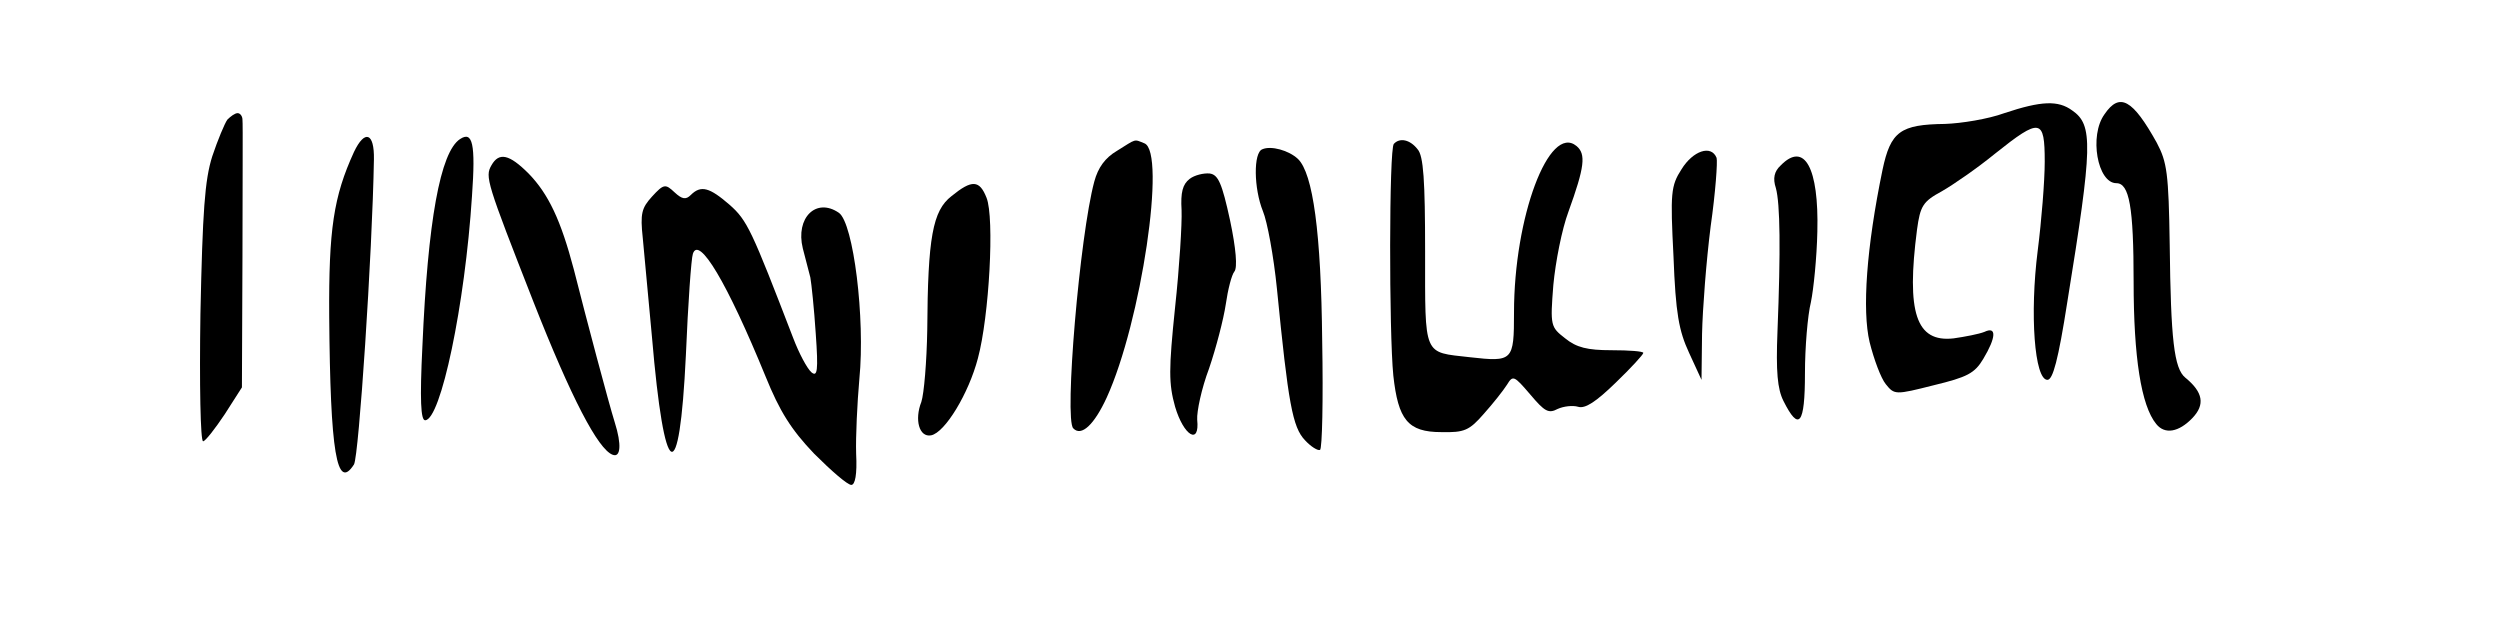
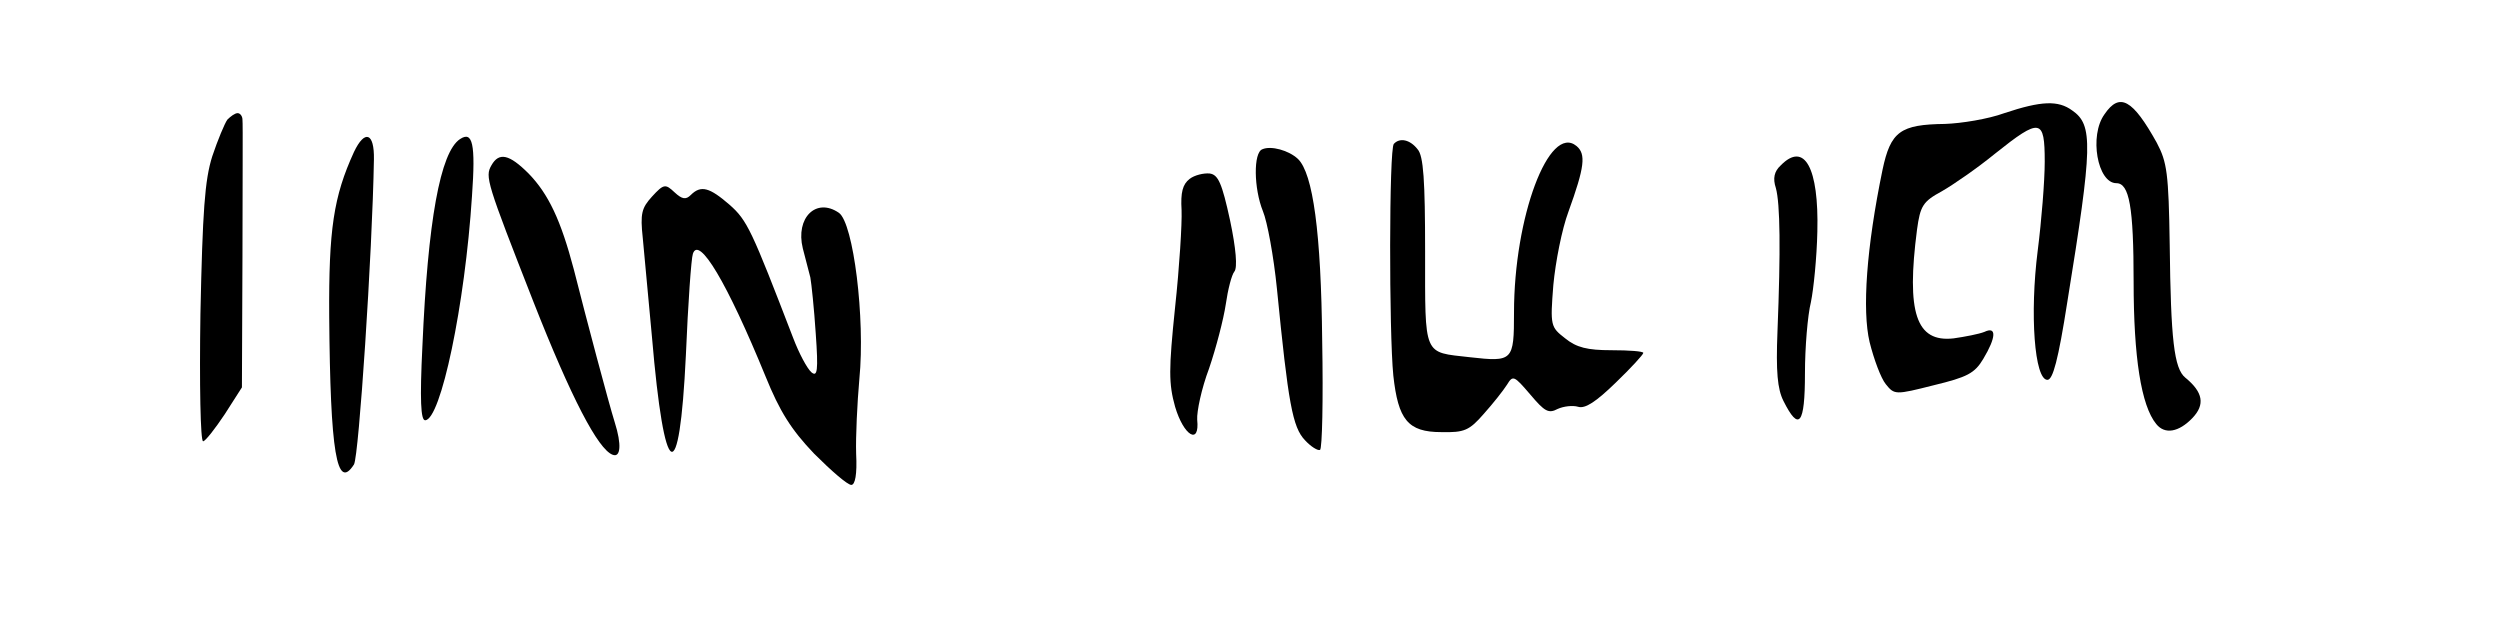
<svg xmlns="http://www.w3.org/2000/svg" width="464pt" height="117pt" viewBox="0 0 464 117" preserveAspectRatio="xMidYMid meet">
  <g transform="translate(0,117) scale(0.1,-0.1)" fill="#000000" stroke="none">
    <path d="M3720 960 c-30 -11 -80 -19 -110 -20 -83 -1 -101 -14 -116 -85 -30 -145 -38 -261 -24 -320 8 -32 21 -67 30 -78 16 -20 18 -20 89 -2 62 15 76 22 92 49 24 40 25 61 2 50 -10 -4 -36 -9 -57 -12 -70 -8 -88 48 -68 202 6 44 11 52 46 71 21 12 66 43 99 70 84 67 92 65 92 -15 0 -36 -6 -110 -13 -165 -15 -118 -6 -240 18 -240 10 0 20 36 37 145 47 290 48 328 9 355 -26 19 -57 18 -126 -5z" />
    <path d="M3906 958 c-29 -40 -13 -128 22 -128 24 0 32 -44 32 -183 0 -140 14 -230 42 -264 16 -20 42 -15 67 11 24 25 20 48 -13 75 -21 17 -27 71 -29 246 -2 134 -5 154 -24 190 -45 81 -69 94 -97 53z" />
    <path d="M422 948 c-5 -7 -18 -38 -28 -68 -14 -44 -18 -102 -22 -292 -2 -131 0 -238 5 -237 4 0 22 23 40 50 l32 50 1 242 c0 133 1 248 0 255 0 6 -4 12 -9 12 -5 0 -13 -6 -19 -12z" />
    <path d="M657 888 c-38 -83 -47 -144 -46 -305 2 -253 14 -325 46 -275 9 15 34 391 37 566 1 50 -17 56 -37 14z" />
    <path d="M854 912 c-37 -24 -60 -153 -70 -384 -5 -101 -3 -138 5 -138 29 0 74 214 87 416 7 98 1 121 -22 106z" />
-     <path d="M2073 890 c-22 -13 -35 -31 -42 -57 -27 -100 -56 -442 -39 -458 15 -16 39 7 62 57 64 140 111 456 70 472 -20 8 -14 9 -51 -14z" />
+     <path d="M2073 890 z" />
    <path d="M2587 903 c-9 -8 -9 -350 -1 -430 9 -82 27 -105 89 -105 43 -1 52 3 79 34 17 19 36 43 43 54 11 18 13 17 43 -18 27 -32 34 -36 51 -27 11 5 28 7 38 4 13 -4 33 9 70 45 28 27 51 52 51 55 0 3 -26 5 -59 5 -45 0 -65 5 -86 22 -27 21 -28 23 -22 99 4 43 16 104 28 136 30 83 33 107 15 122 -51 42 -116 -132 -116 -309 0 -90 -2 -92 -82 -83 -87 10 -83 -1 -83 196 0 132 -3 178 -14 190 -14 18 -33 22 -44 10z" />
    <path d="M2343 893 c-17 -6 -16 -73 1 -115 8 -19 20 -84 26 -144 21 -213 29 -257 52 -281 11 -12 24 -20 28 -18 4 2 6 93 4 202 -2 201 -17 311 -45 338 -17 16 -50 25 -66 18z" />
-     <path d="M3121 856 c-20 -31 -21 -44 -15 -162 4 -106 10 -138 29 -179 l23 -50 1 85 c1 47 8 137 16 200 9 63 13 120 11 127 -10 25 -44 13 -65 -21z" />
    <path d="M912 863 c-12 -21 -9 -31 78 -253 70 -178 120 -274 147 -284 15 -6 17 19 4 60 -11 35 -53 193 -76 284 -24 91 -47 140 -84 178 -36 36 -55 40 -69 15z" />
    <path d="M3305 863 c-12 -11 -15 -24 -9 -42 8 -29 9 -115 3 -266 -3 -75 0 -107 11 -129 29 -58 40 -44 40 51 0 48 5 108 11 132 5 24 11 83 12 131 3 119 -24 168 -68 123z" />
    <path d="M2208 838 c-13 -10 -17 -25 -15 -58 1 -25 -4 -106 -12 -180 -12 -116 -12 -142 0 -185 16 -54 46 -72 41 -24 -1 15 8 58 22 95 13 38 27 92 31 119 4 28 11 55 16 61 6 7 3 43 -8 95 -15 69 -22 85 -38 87 -11 1 -28 -3 -37 -10z" />
    <path d="M1210 805 c-19 -21 -22 -31 -17 -77 3 -29 10 -111 17 -183 23 -271 51 -286 63 -34 4 96 10 180 13 188 11 34 63 -52 135 -228 26 -64 47 -98 90 -143 32 -32 62 -58 69 -58 7 0 11 19 9 58 -1 31 2 94 6 139 11 112 -11 289 -38 308 -42 29 -81 -9 -67 -66 5 -19 11 -43 14 -54 2 -11 7 -58 10 -104 5 -70 3 -81 -8 -72 -8 7 -23 35 -34 64 -77 200 -85 218 -118 247 -37 32 -53 37 -72 18 -9 -9 -16 -8 -30 5 -17 16 -20 16 -42 -8z" />
-     <path d="M1766 806 c-35 -27 -44 -77 -45 -248 -1 -59 -6 -119 -11 -134 -13 -33 -4 -66 18 -62 26 5 70 78 87 143 21 78 31 261 16 298 -13 33 -27 34 -65 3z" />
  </g>
</svg>